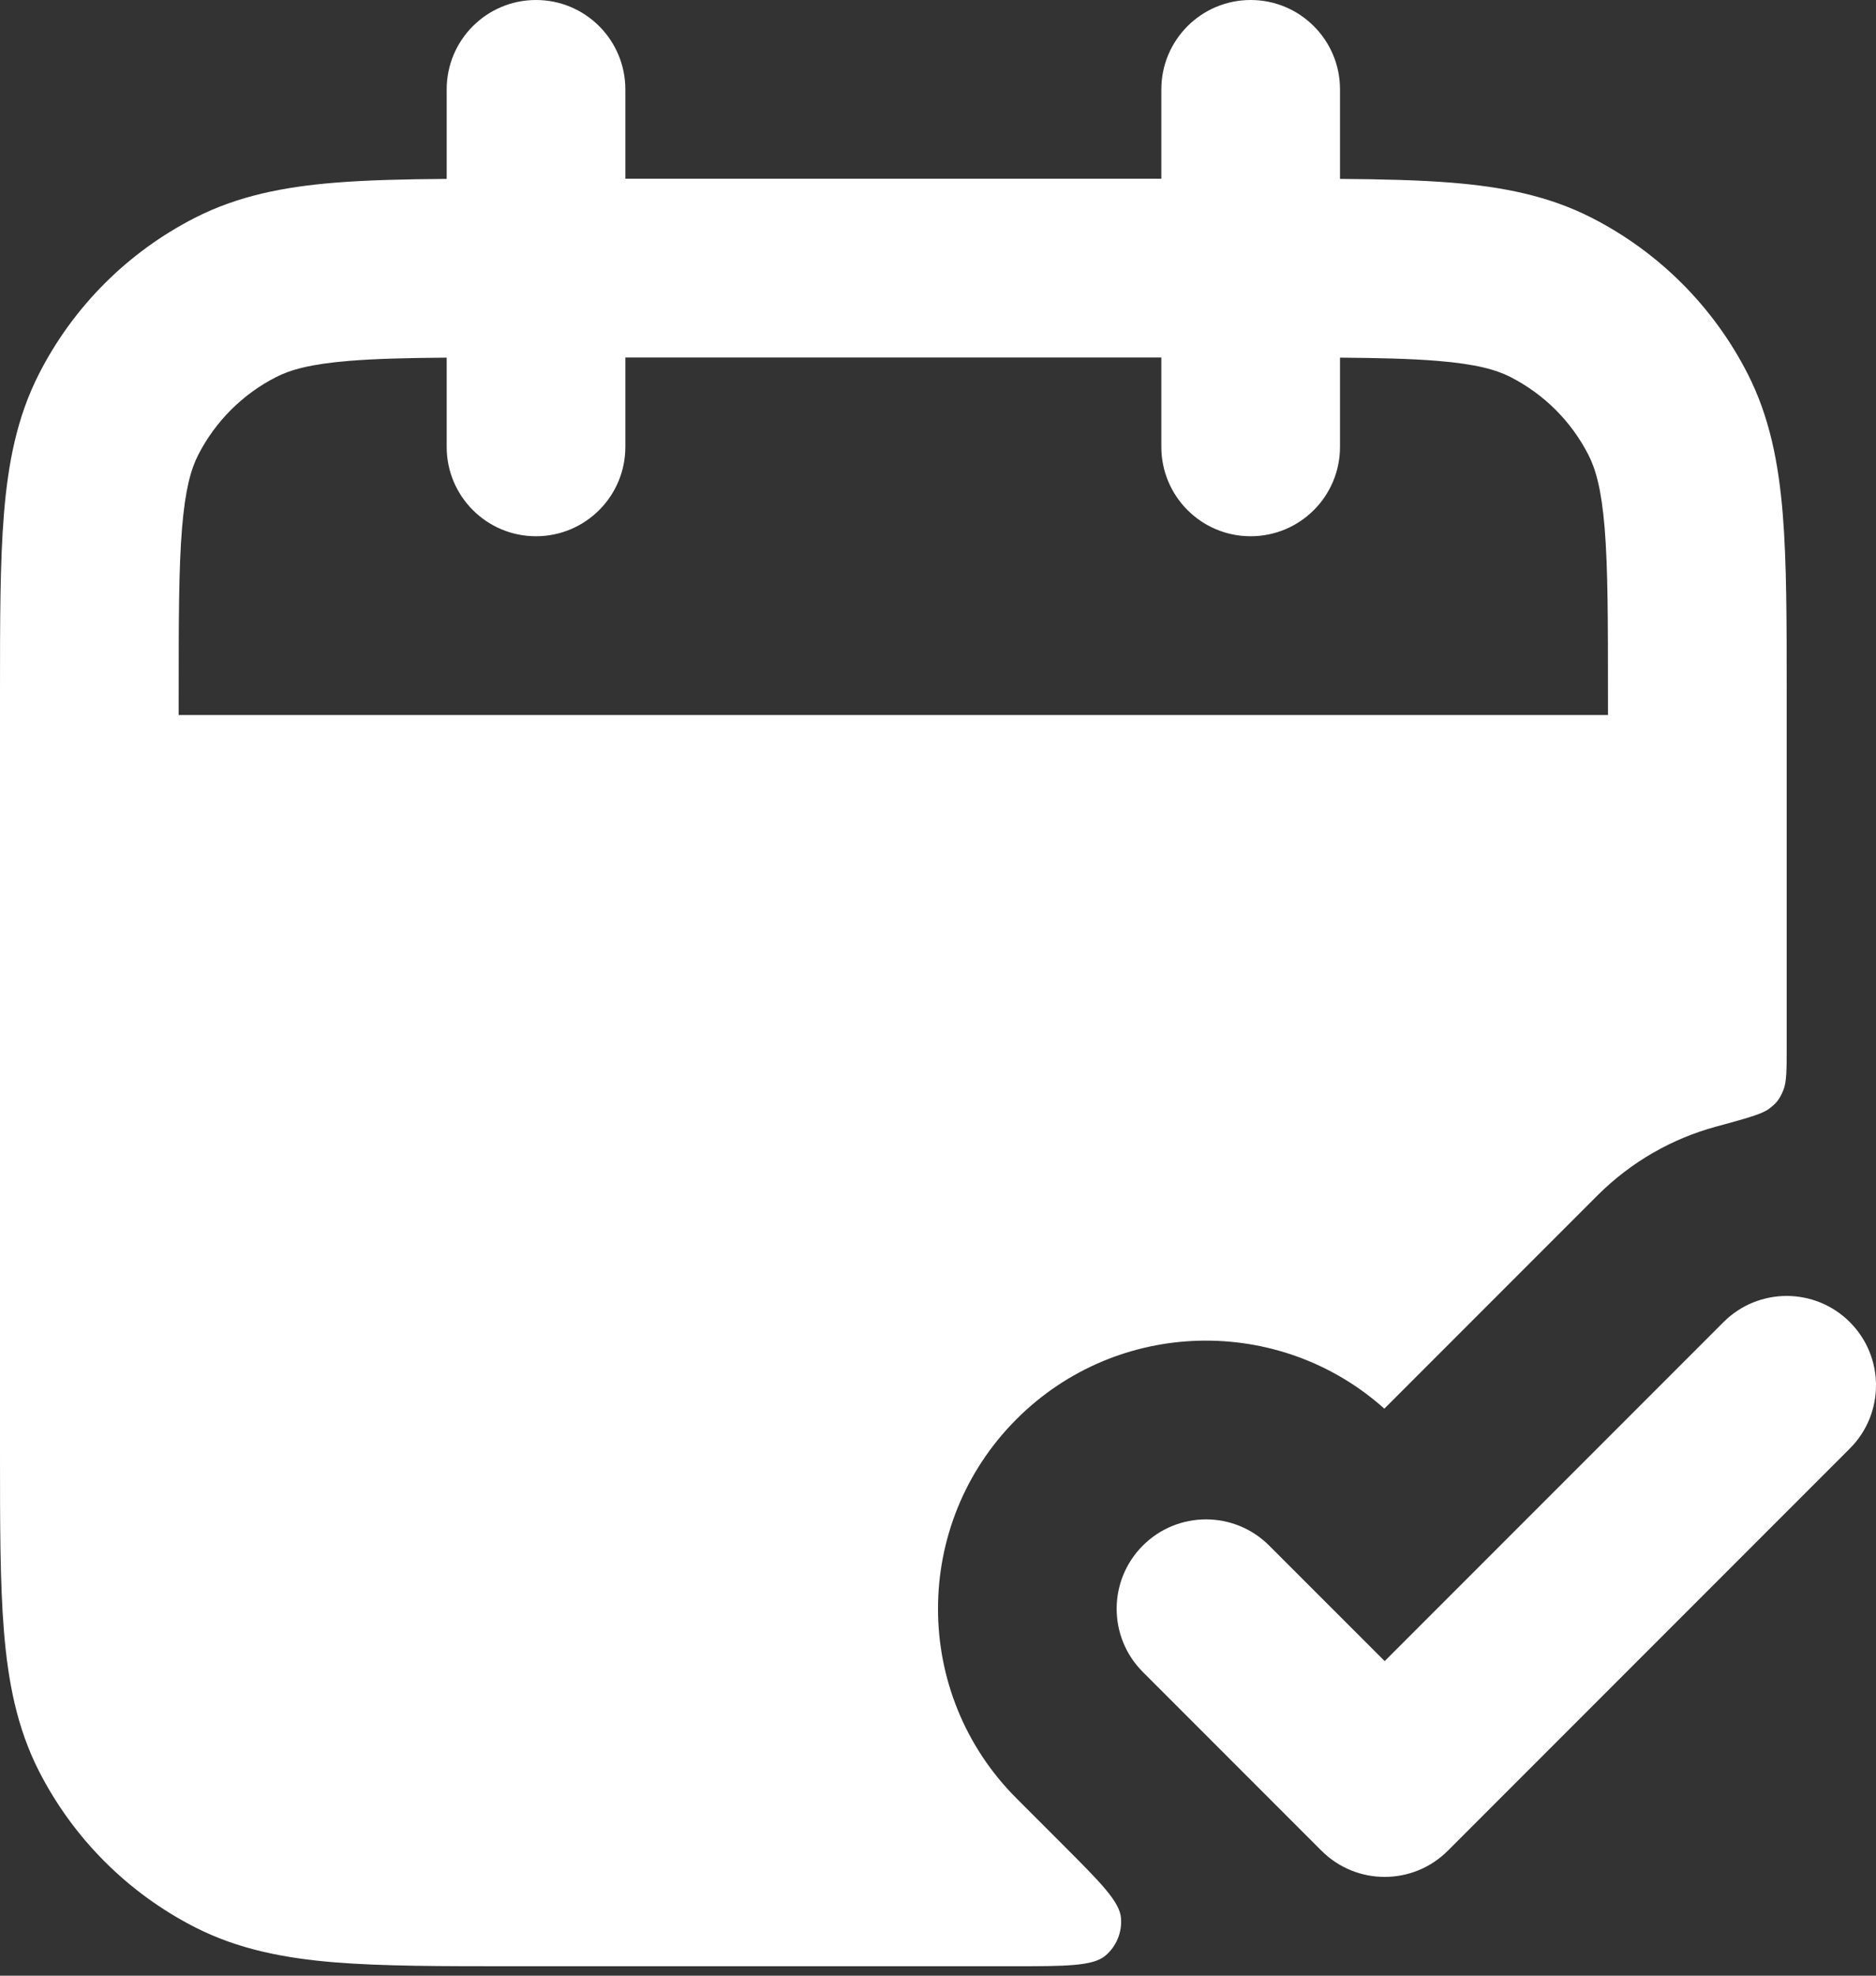
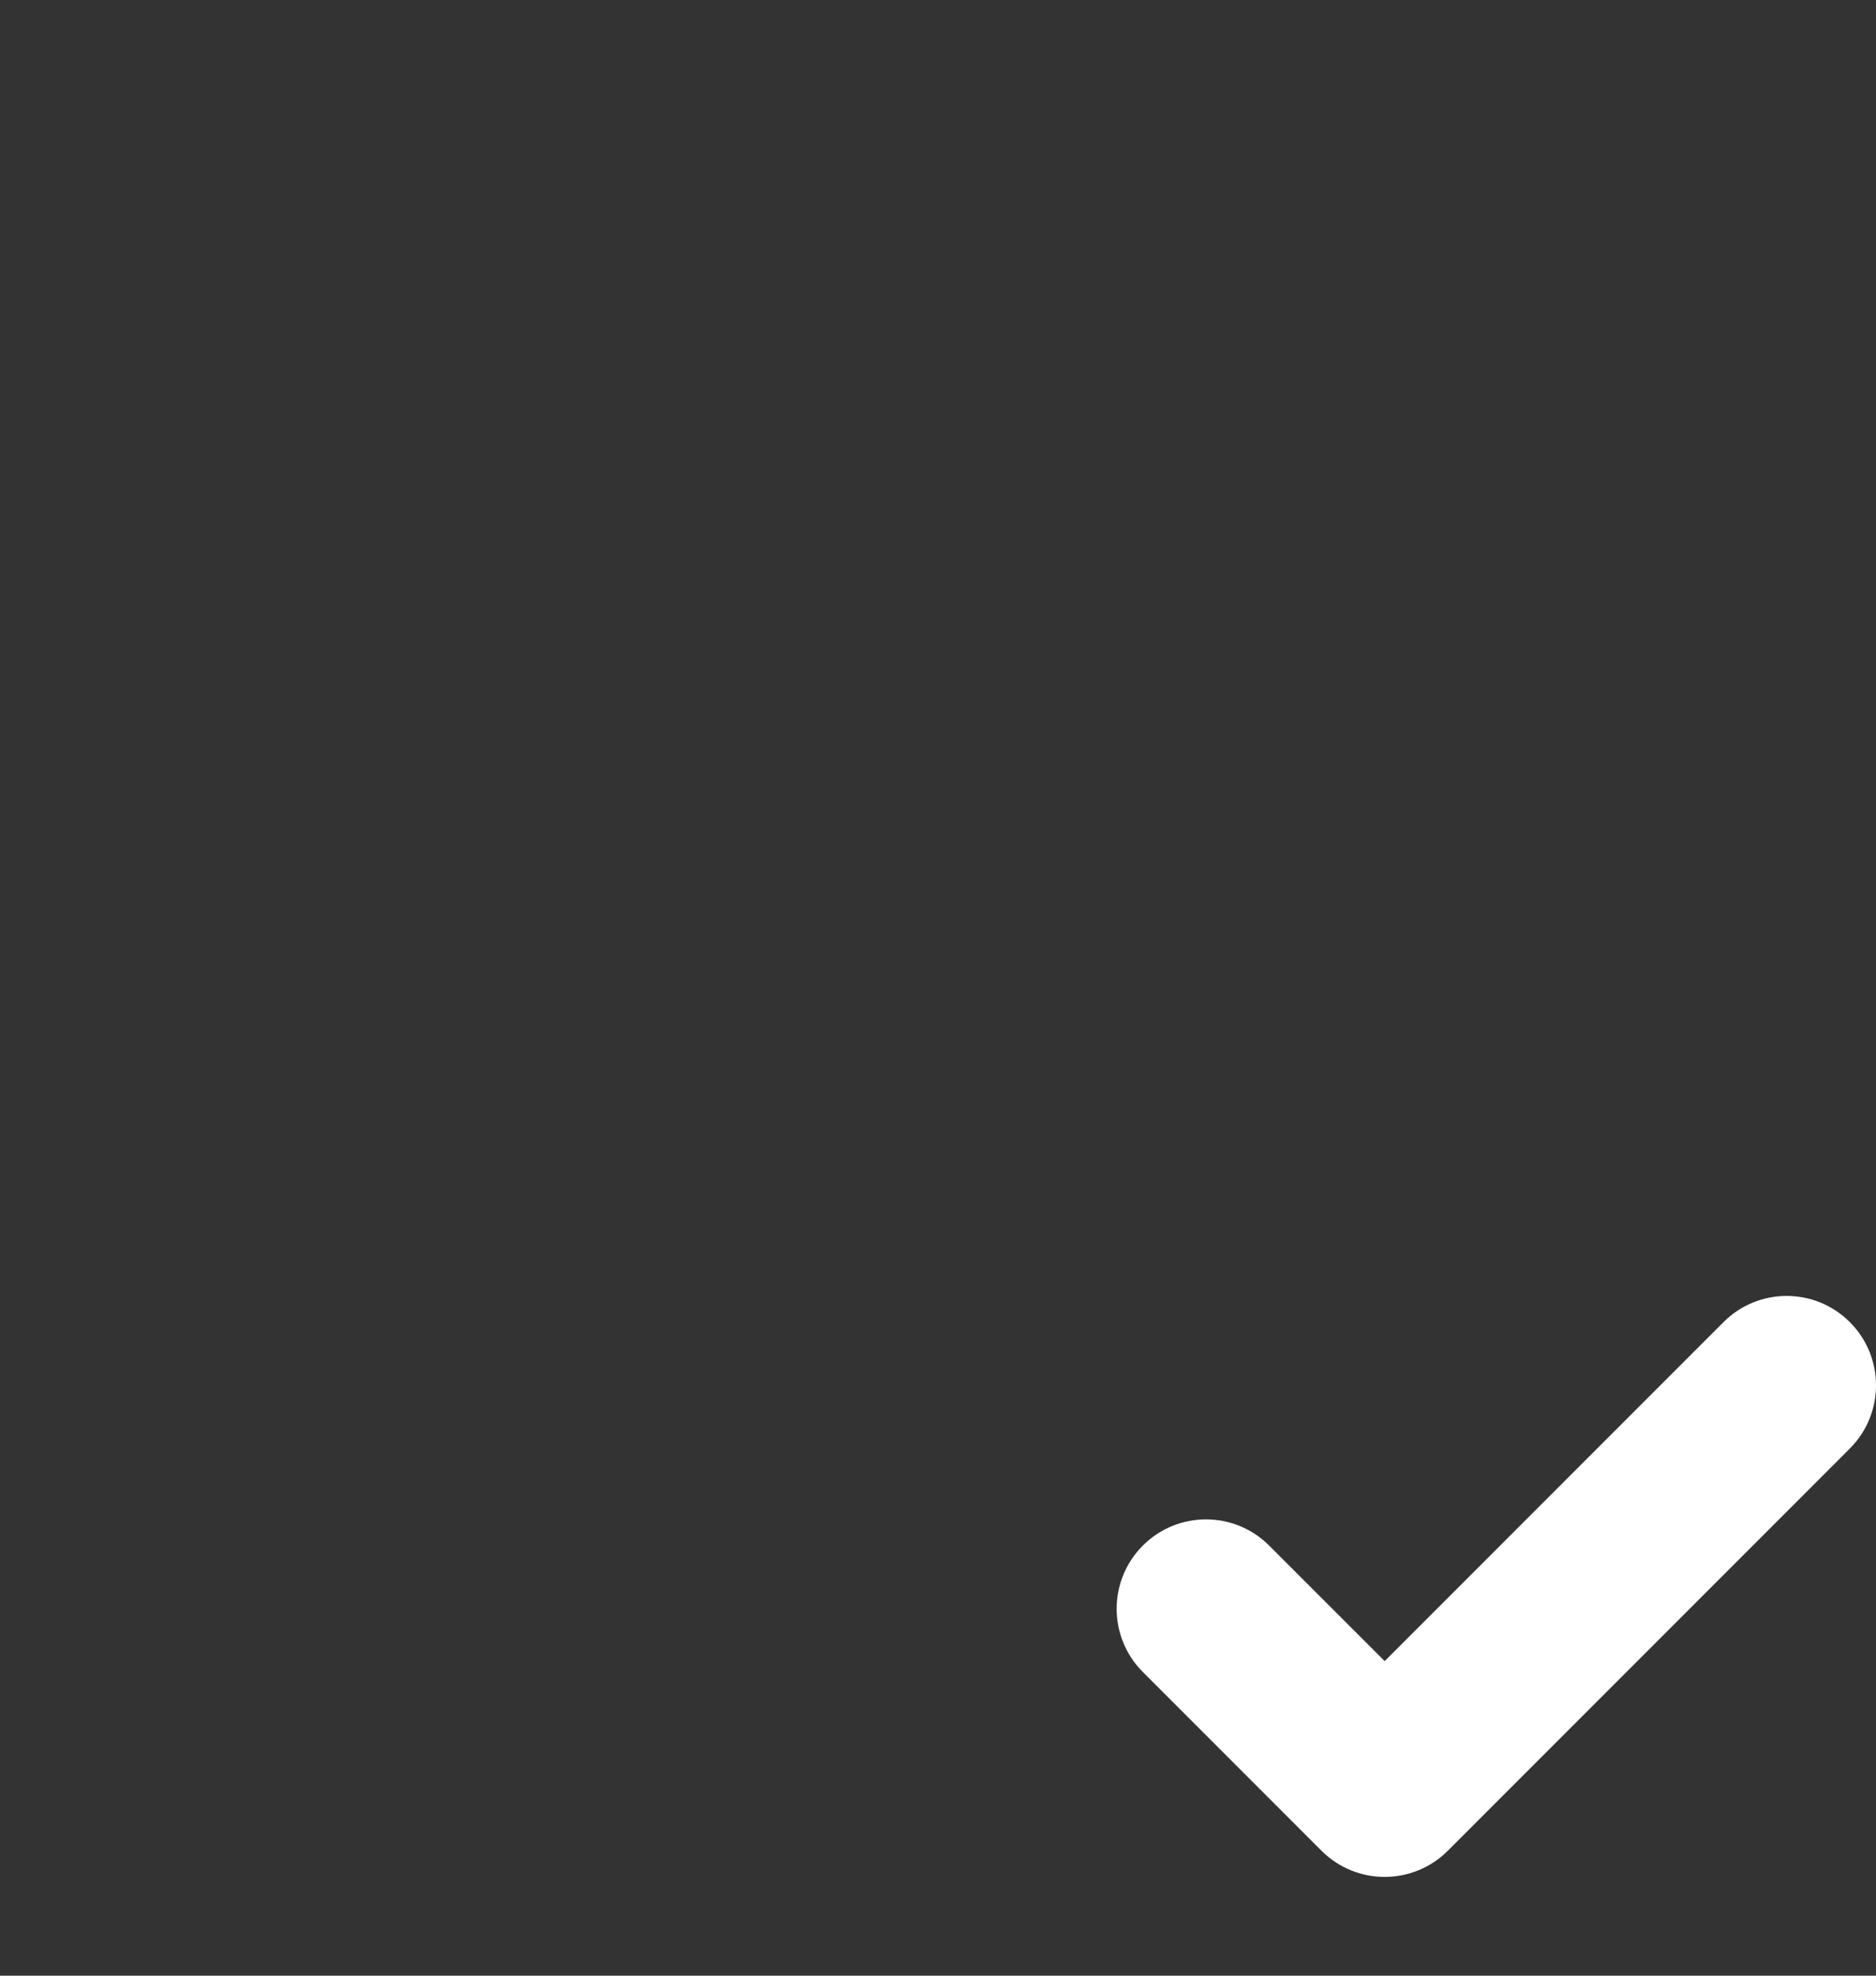
<svg xmlns="http://www.w3.org/2000/svg" width="38" height="40" viewBox="0 0 38 40" fill="none">
  <rect x="0" y="0" width="38" height="40" fill="#333333" stroke="none" />
  <g id="Group 381">
    <g id="Solid">
      <path fill-rule="evenodd" clip-rule="evenodd" d="M37.47 26.768C38.177 27.475 38.177 28.62 37.47 29.327L29.327 37.47C28.62 38.177 27.475 38.177 26.768 37.47L23.149 33.851C22.442 33.144 22.442 31.999 23.149 31.292C23.856 30.585 25.001 30.585 25.708 31.292L28.048 33.631L34.911 26.768C35.618 26.061 36.763 26.061 37.47 26.768Z" fill="white" />
-       <path fill-rule="evenodd" clip-rule="evenodd" d="M27.143 1.81C27.143 0.81 26.333 0 25.333 0C24.334 0 23.524 0.81 23.524 1.81V3.619H12.667V1.81C12.667 0.81 11.857 0 10.857 0C9.858 0 9.048 0.81 9.048 1.81V3.622C8.187 3.628 7.435 3.646 6.782 3.699C5.765 3.782 4.83 3.96 3.952 4.408C2.59 5.102 1.483 6.209 0.789 7.571C0.341 8.449 0.163 9.384 0.08 10.402C-3.88551e-05 11.381 -2.09646e-05 12.583 7.10369e-07 14.04V29.389C-2.09646e-05 30.846 -3.88551e-05 32.048 0.08 33.027C0.163 34.044 0.341 34.979 0.789 35.858C1.483 37.219 2.59 38.327 3.952 39.021C4.83 39.468 5.765 39.647 6.782 39.73C7.762 39.81 8.964 39.809 10.421 39.809H20.495C21.591 39.809 22.139 39.809 22.393 39.593C22.613 39.405 22.73 39.123 22.707 38.834C22.681 38.501 22.293 38.113 21.518 37.338L20.59 36.41C18.47 34.29 18.47 30.853 20.59 28.733C22.636 26.686 25.91 26.615 28.041 28.52L32.352 24.209C33.044 23.516 33.878 23.05 34.76 22.81C35.384 22.64 35.696 22.555 35.839 22.445C35.99 22.329 36.049 22.251 36.122 22.074C36.191 21.909 36.191 21.663 36.191 21.171V14.04C36.191 12.583 36.191 11.381 36.111 10.402C36.027 9.384 35.849 8.449 35.402 7.571C34.708 6.209 33.6 5.102 32.238 4.408C31.36 3.96 30.425 3.782 29.408 3.699C28.755 3.646 28.003 3.628 27.143 3.622V1.81ZM9.048 9.048V7.241C8.241 7.247 7.608 7.263 7.077 7.306C6.284 7.371 5.878 7.488 5.595 7.633C4.914 7.98 4.36 8.533 4.013 9.214C3.869 9.497 3.752 9.903 3.687 10.696C3.62 11.511 3.619 12.564 3.619 14.114V14.476H32.571V14.114C32.571 12.564 32.57 11.511 32.504 10.696C32.439 9.903 32.321 9.497 32.177 9.214C31.83 8.533 31.276 7.98 30.595 7.633C30.312 7.488 29.907 7.371 29.113 7.306C28.582 7.263 27.949 7.247 27.143 7.241V9.048C27.143 10.047 26.333 10.857 25.333 10.857C24.334 10.857 23.524 10.047 23.524 9.048V7.238H12.667V9.048C12.667 10.047 11.857 10.857 10.857 10.857C9.858 10.857 9.048 10.047 9.048 9.048Z" fill="white" />
    </g>
  </g>
</svg>